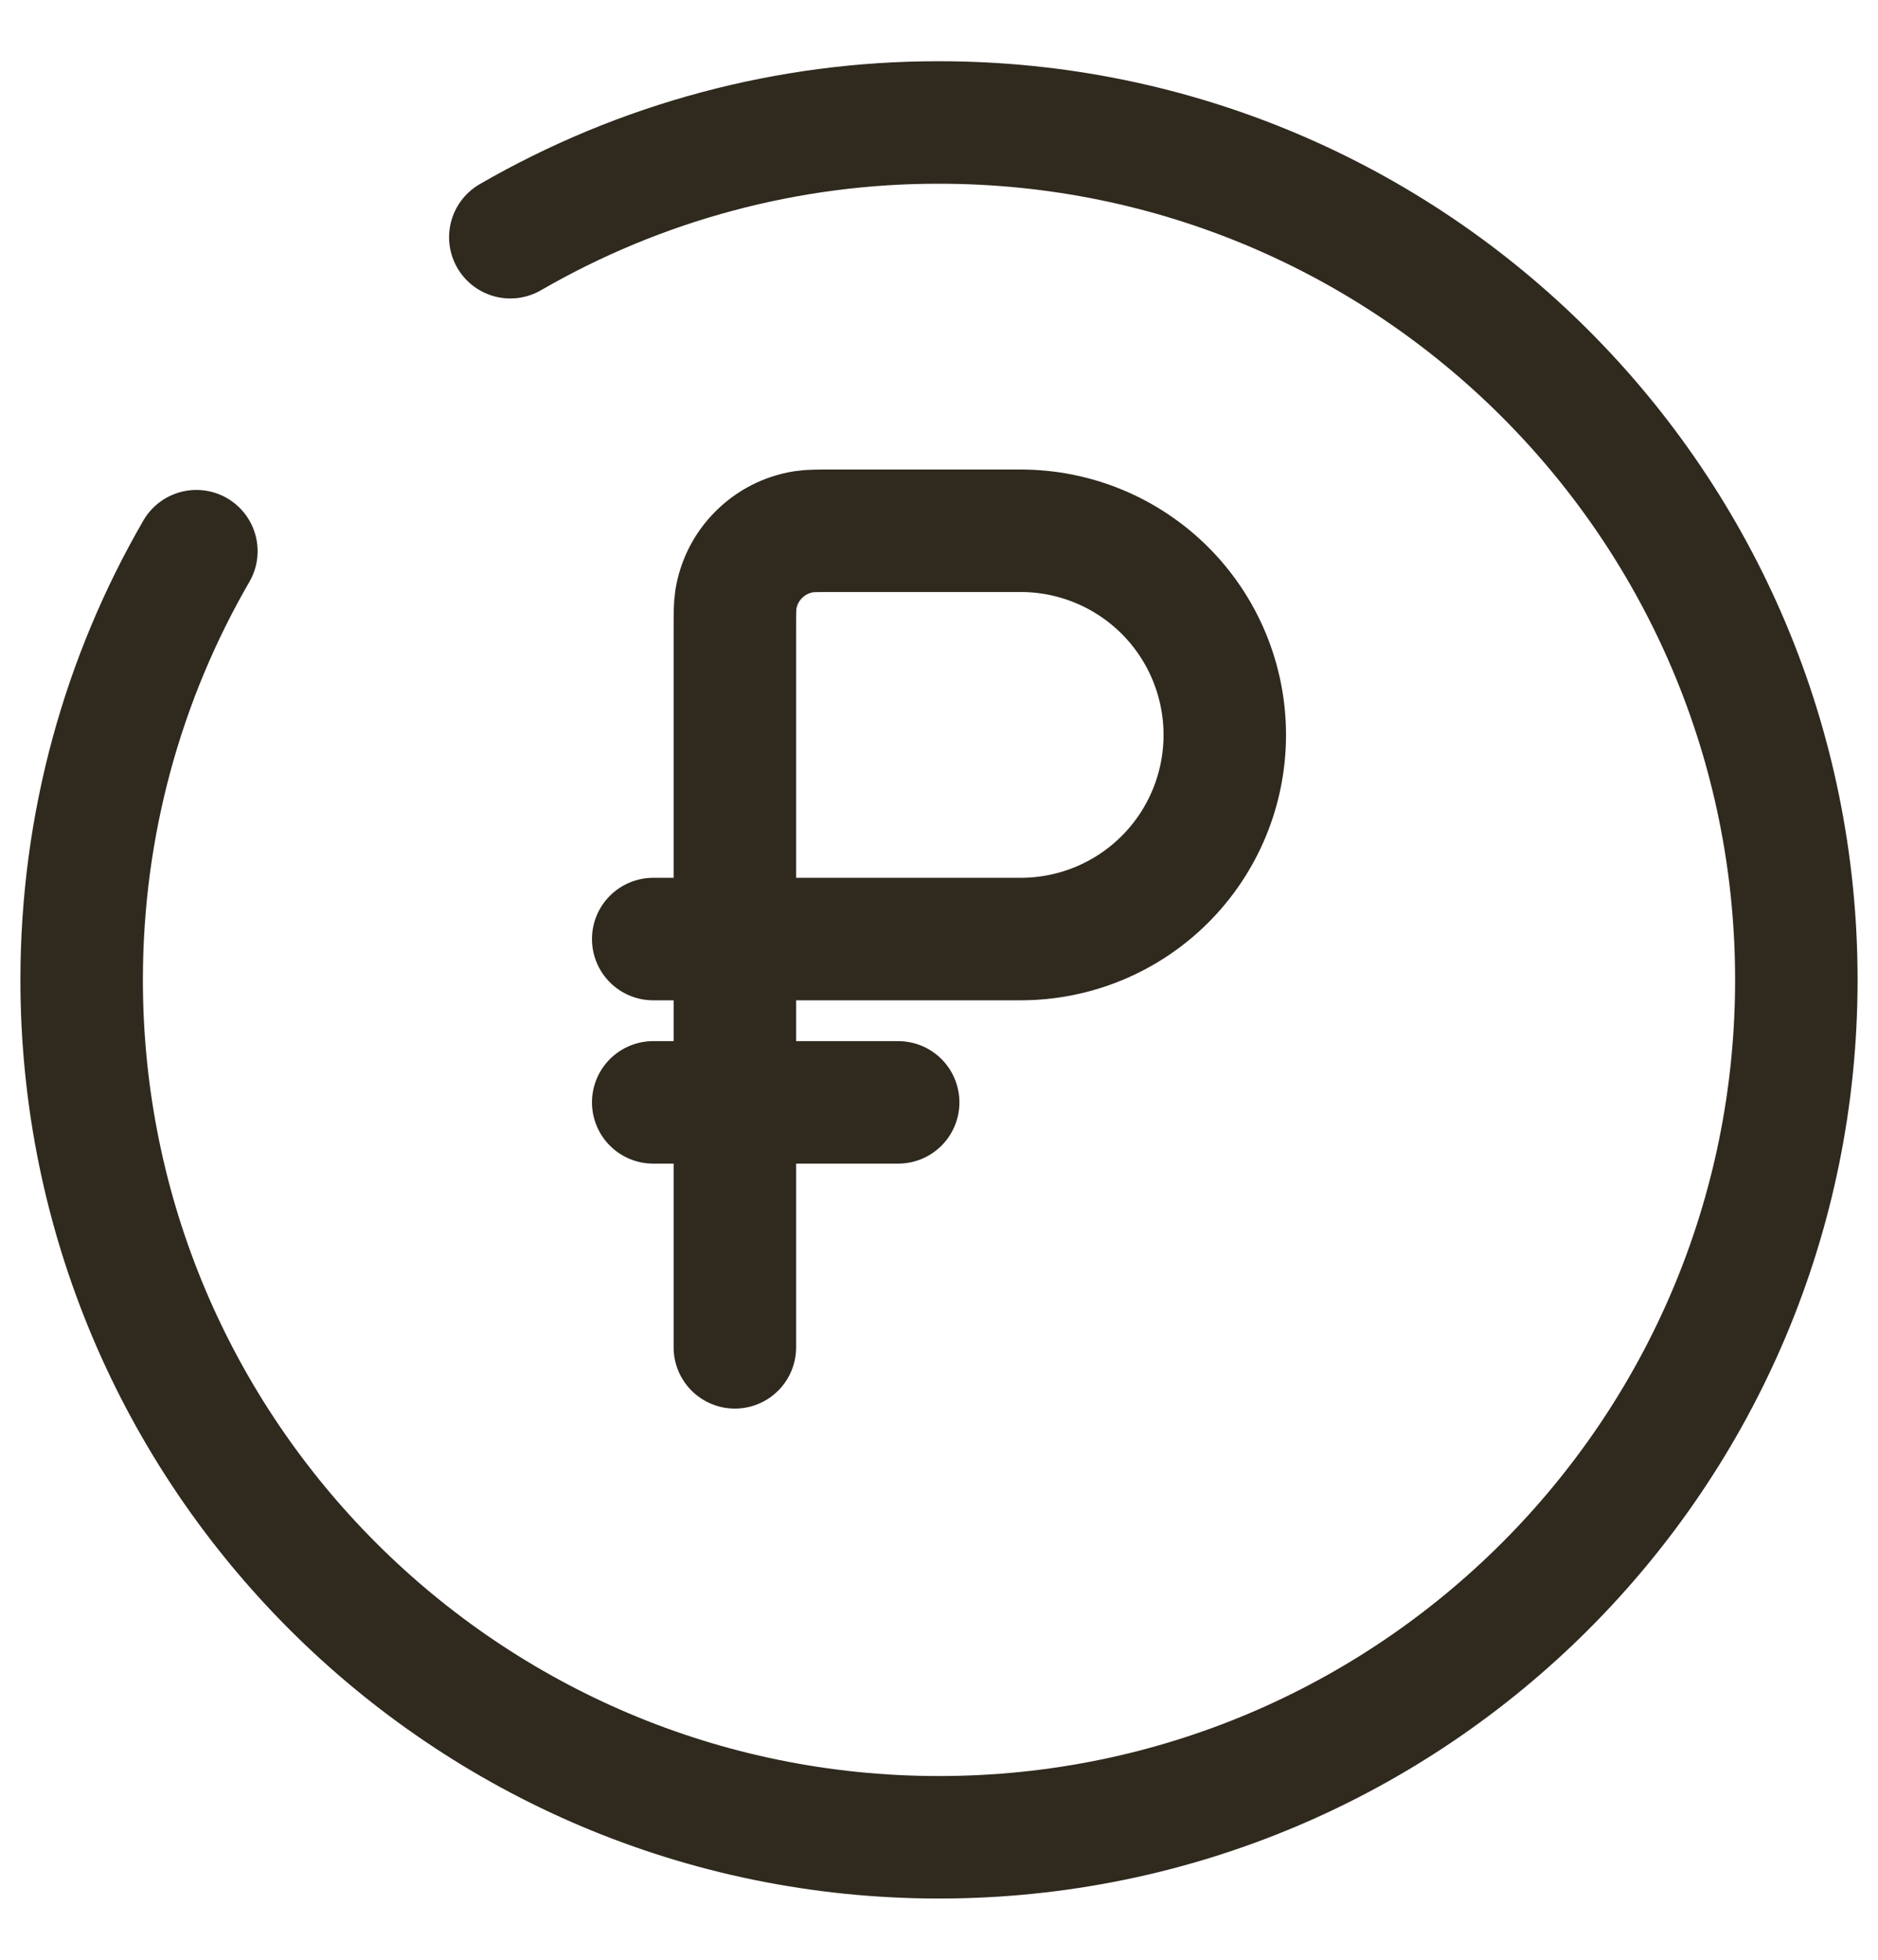
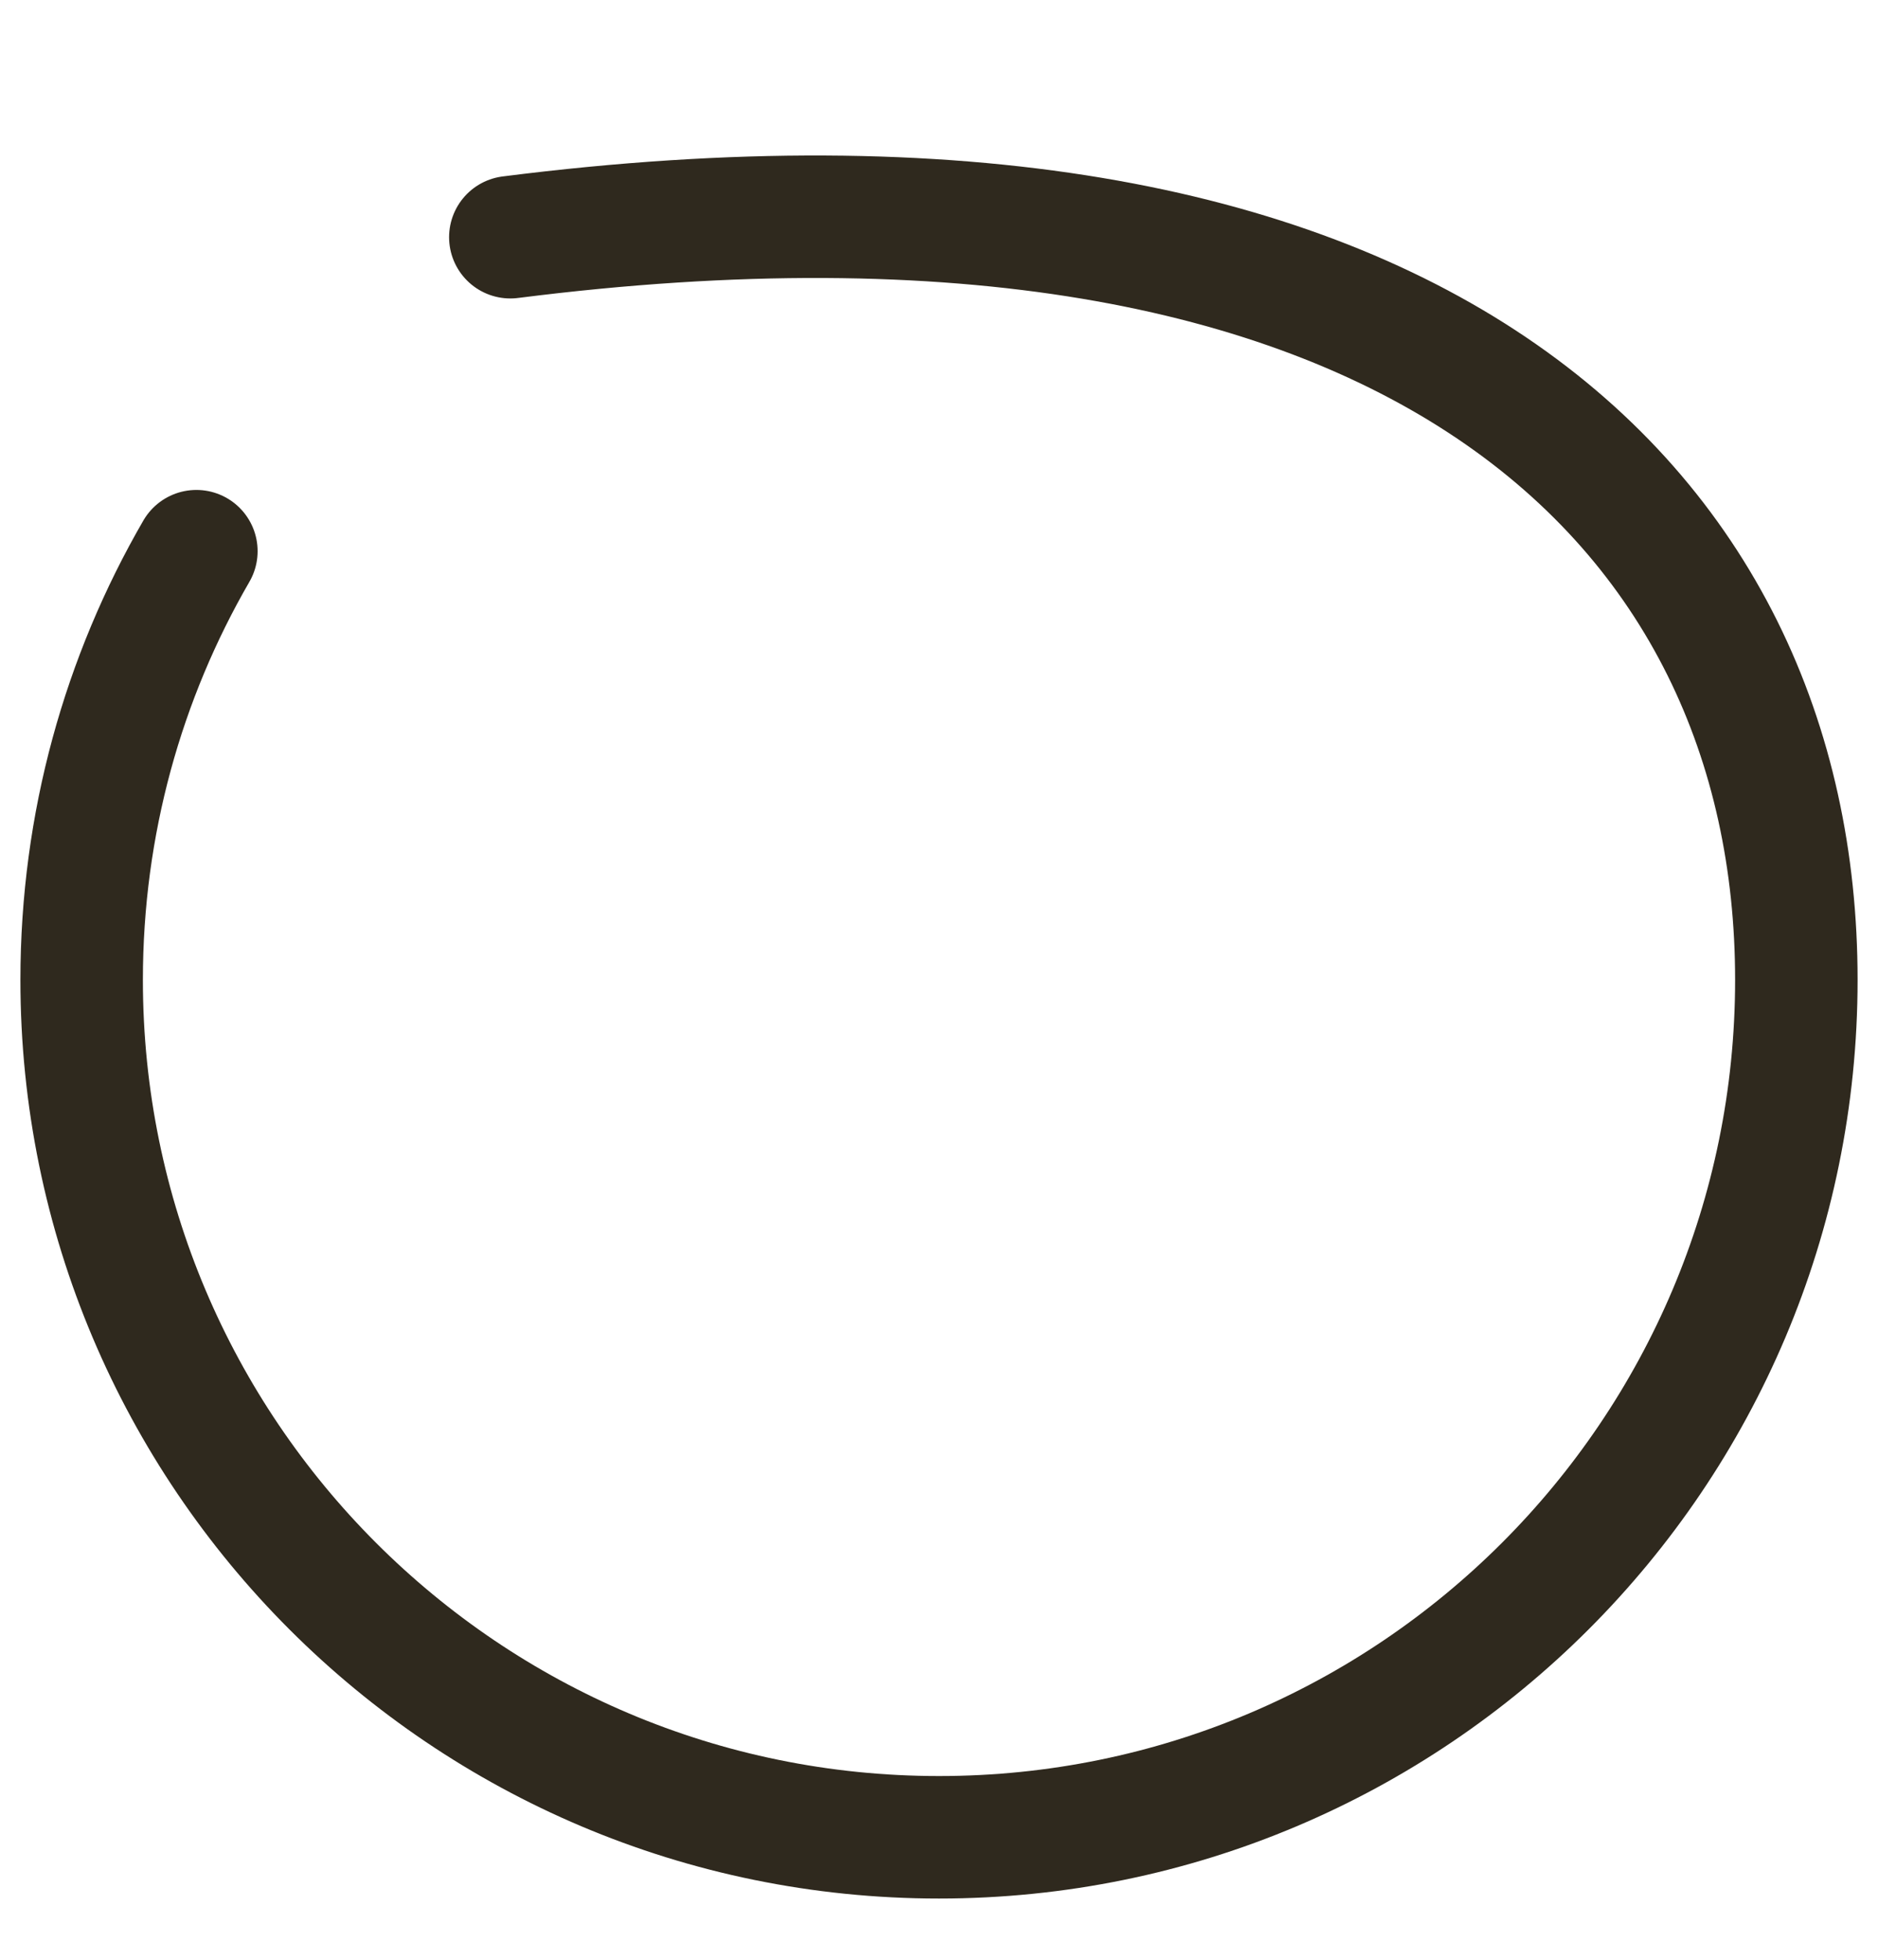
<svg xmlns="http://www.w3.org/2000/svg" width="23" height="24" viewBox="0 0 23 24" fill="none">
-   <path d="M8 13.5H11M9 11.5V7.7C9 7.514 9 7.421 9.012 7.344C9.045 7.135 9.143 6.942 9.293 6.793C9.442 6.643 9.635 6.545 9.844 6.512C9.92 6.5 10.014 6.5 10.2 6.5H12.5C13.163 6.5 13.799 6.763 14.268 7.232C14.737 7.701 15 8.337 15 9C15 9.663 14.737 10.299 14.268 10.768C13.799 11.237 13.163 11.5 12.5 11.5H9ZM9 11.5V16.5M9 11.5H8" stroke="#2F291E" stroke-width="1.5" stroke-linecap="round" />
-   <path d="M6.25 2.905C7.846 1.982 9.657 1.497 11.5 1.5C17.299 1.5 22 6.201 22 12C22 17.799 17.299 22.5 11.5 22.5C5.701 22.5 1 17.799 1 12C1 10.088 1.511 8.294 2.405 6.75" stroke="#2F291E" stroke-width="1.5" stroke-linecap="round" />
+   <path d="M6.25 2.905C17.299 1.5 22 6.201 22 12C22 17.799 17.299 22.5 11.5 22.5C5.701 22.5 1 17.799 1 12C1 10.088 1.511 8.294 2.405 6.75" stroke="#2F291E" stroke-width="1.5" stroke-linecap="round" />
</svg>